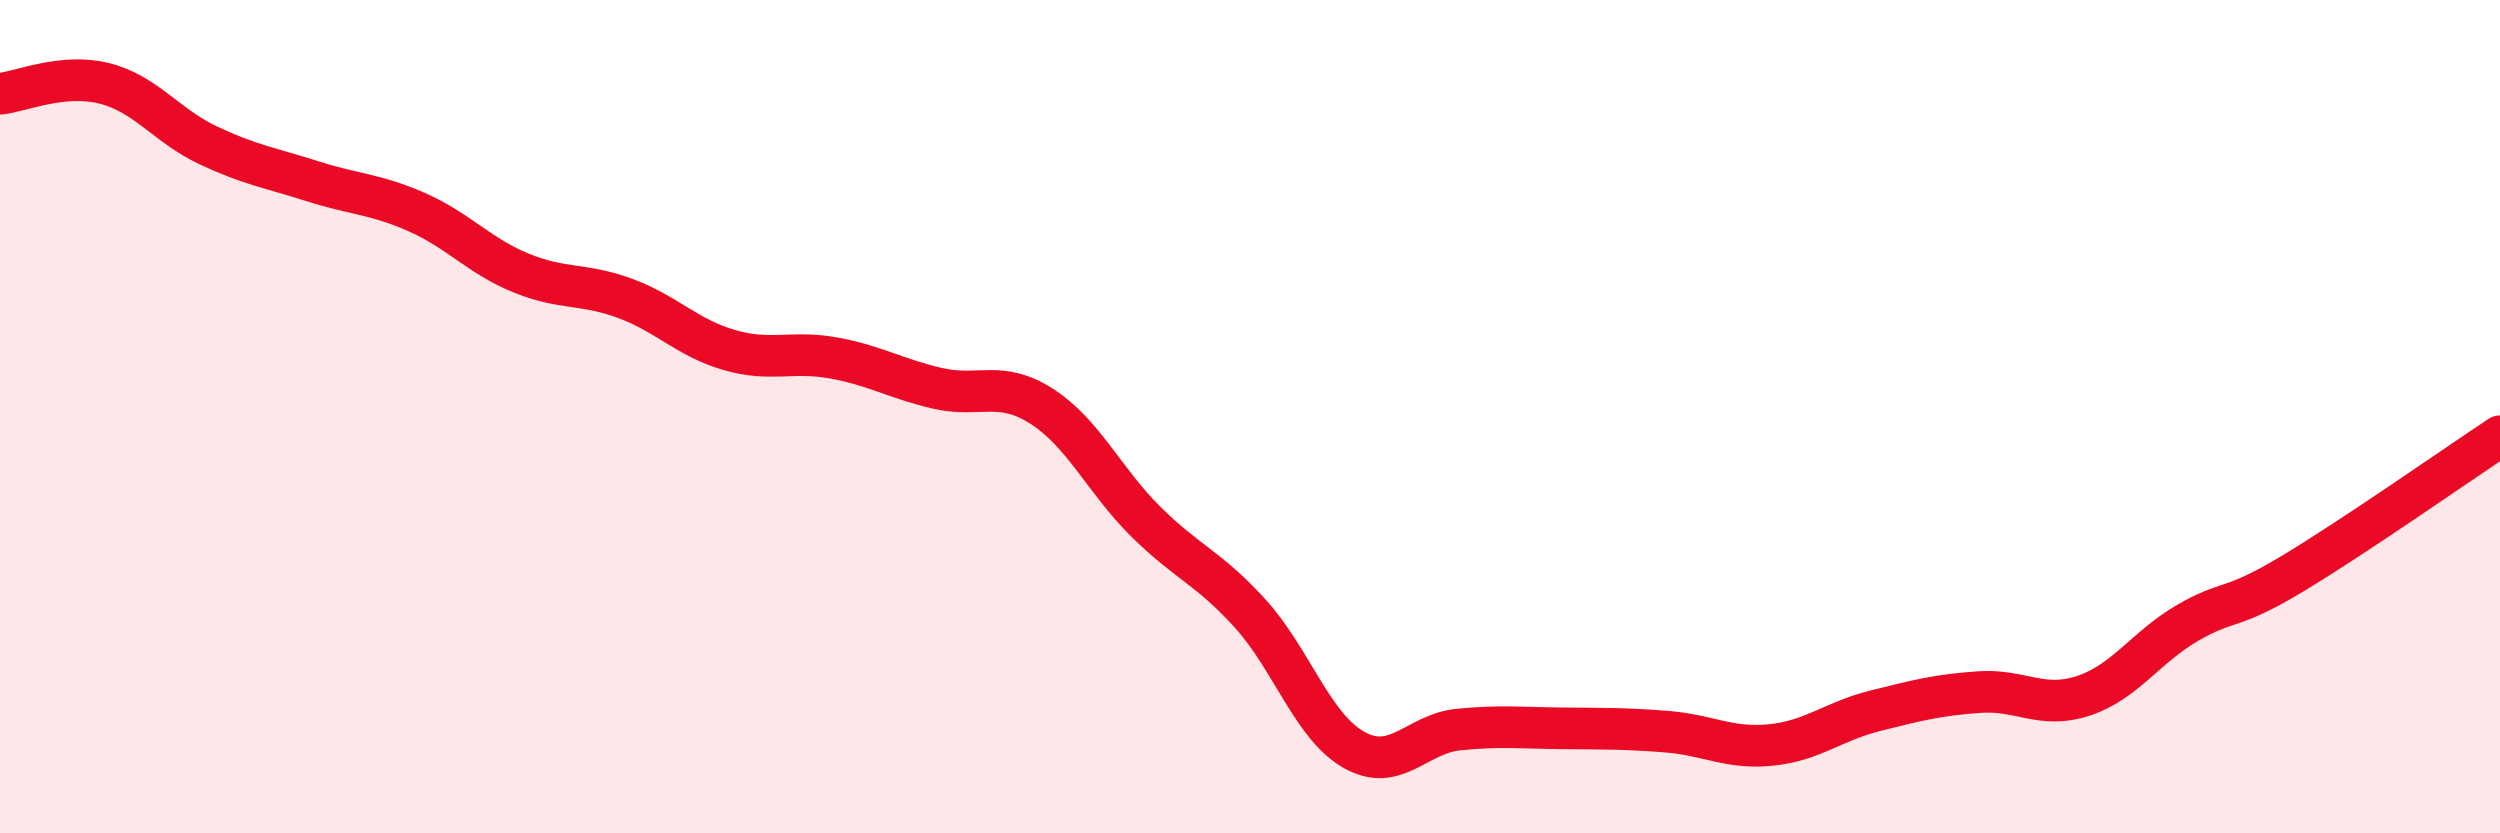
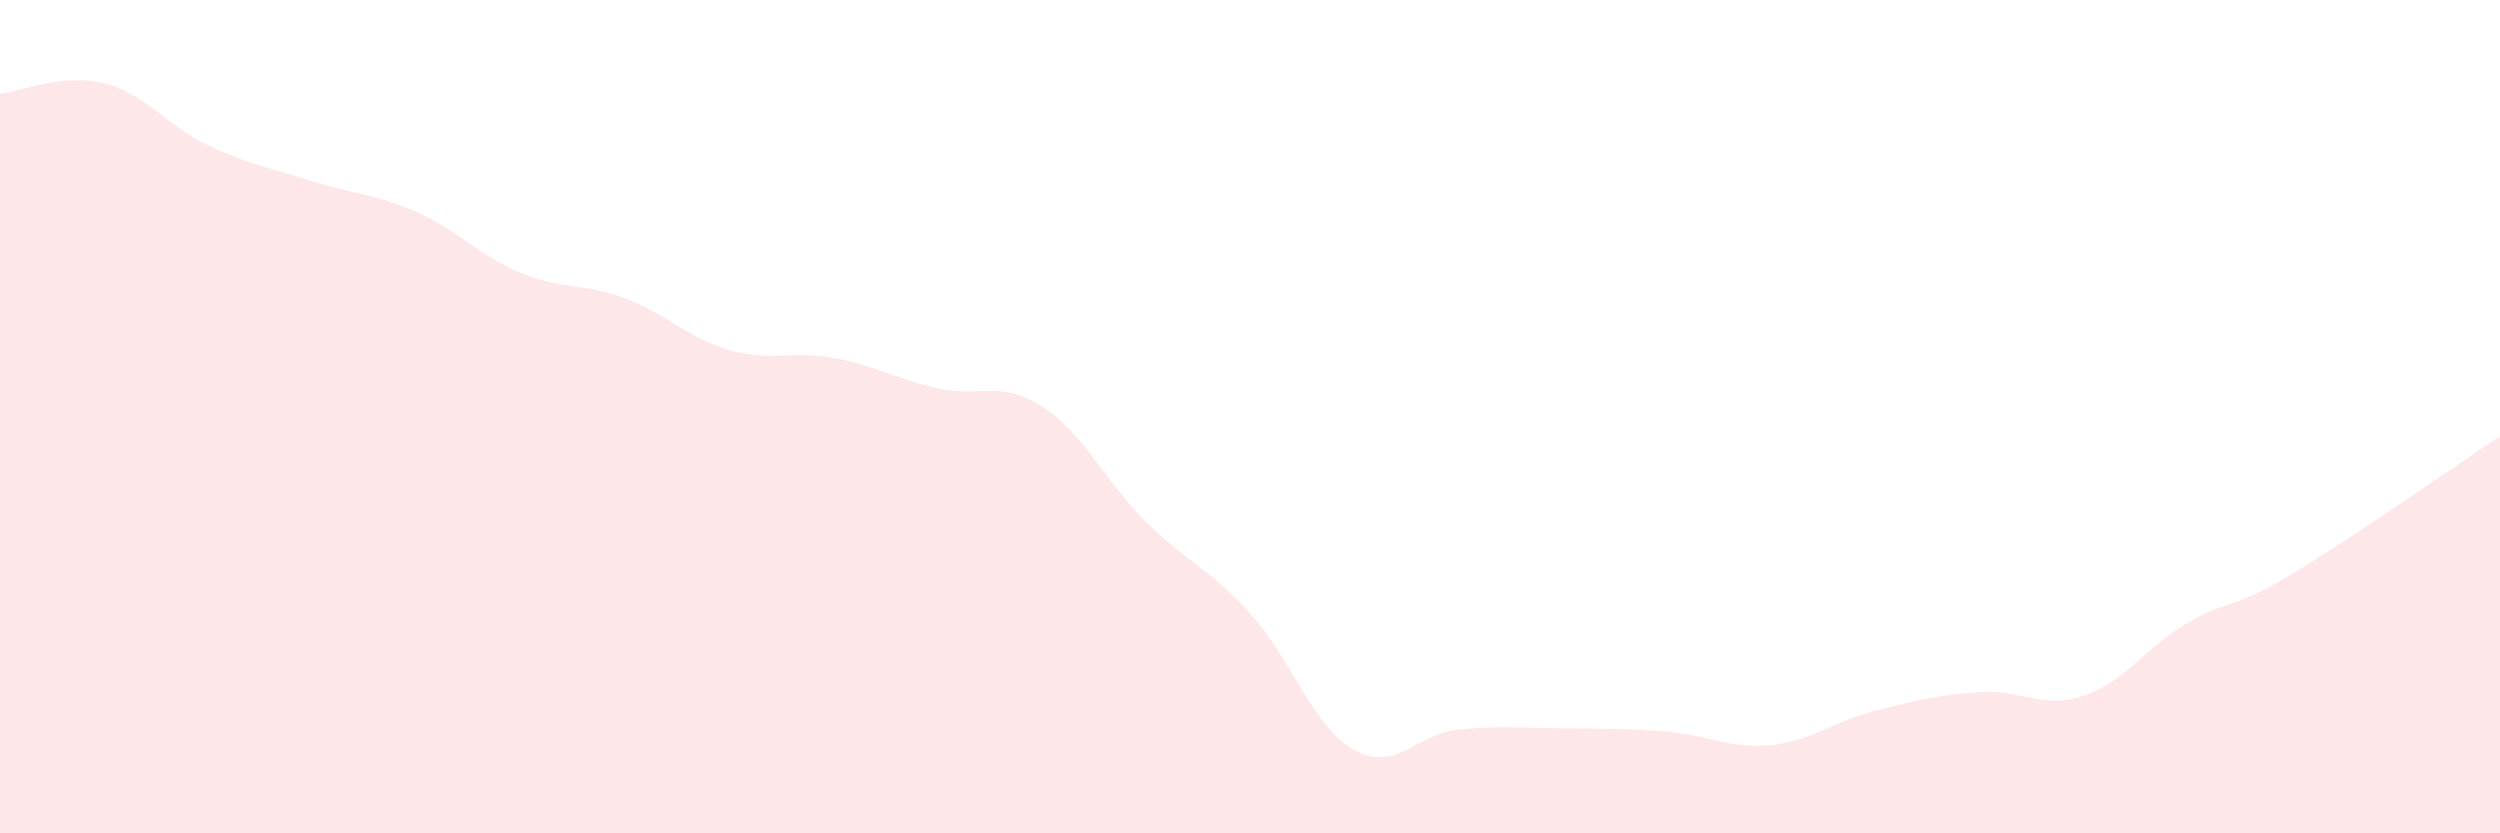
<svg xmlns="http://www.w3.org/2000/svg" width="60" height="20" viewBox="0 0 60 20">
  <path d="M 0,2.25 C 0.5,2.2 1.5,1.75 2.5,2 C 3.5,2.25 4,3.02 5,3.49 C 6,3.96 6.5,4.03 7.5,4.35 C 8.5,4.67 9,4.65 10,5.09 C 11,5.53 11.5,6.14 12.5,6.55 C 13.5,6.96 14,6.79 15,7.16 C 16,7.53 16.5,8.11 17.5,8.4 C 18.5,8.69 19,8.41 20,8.59 C 21,8.77 21.5,9.09 22.5,9.32 C 23.5,9.55 24,9.11 25,9.75 C 26,10.39 26.5,11.53 27.5,12.52 C 28.5,13.51 29,13.62 30,14.72 C 31,15.82 31.5,17.44 32.5,18 C 33.5,18.56 34,17.61 35,17.51 C 36,17.41 36.5,17.47 37.5,17.48 C 38.5,17.49 39,17.48 40,17.56 C 41,17.64 41.5,17.98 42.5,17.88 C 43.5,17.78 44,17.31 45,17.06 C 46,16.81 46.5,16.68 47.5,16.61 C 48.5,16.54 49,17.03 50,16.7 C 51,16.37 51.5,15.53 52.5,14.95 C 53.5,14.37 53.5,14.68 55,13.78 C 56.5,12.88 59,11.13 60,10.47L60 20L0 20Z" fill="#EB0A25" opacity="0.1" stroke-linecap="round" stroke-linejoin="round" />
-   <path d="M 0,2.25 C 0.5,2.2 1.5,1.75 2.5,2 C 3.5,2.25 4,3.02 5,3.49 C 6,3.96 6.5,4.03 7.5,4.35 C 8.5,4.67 9,4.65 10,5.09 C 11,5.53 11.5,6.14 12.5,6.55 C 13.5,6.96 14,6.79 15,7.16 C 16,7.53 16.5,8.11 17.5,8.4 C 18.5,8.69 19,8.41 20,8.59 C 21,8.77 21.5,9.09 22.5,9.32 C 23.5,9.55 24,9.11 25,9.75 C 26,10.39 26.5,11.53 27.5,12.52 C 28.5,13.51 29,13.62 30,14.72 C 31,15.82 31.5,17.44 32.5,18 C 33.5,18.56 34,17.61 35,17.51 C 36,17.41 36.5,17.47 37.5,17.48 C 38.5,17.49 39,17.48 40,17.56 C 41,17.64 41.5,17.98 42.5,17.88 C 43.5,17.78 44,17.31 45,17.06 C 46,16.81 46.5,16.68 47.5,16.61 C 48.5,16.54 49,17.03 50,16.7 C 51,16.37 51.5,15.53 52.5,14.95 C 53.5,14.37 53.5,14.68 55,13.78 C 56.5,12.88 59,11.13 60,10.47" stroke="#EB0A25" stroke-width="1" fill="none" stroke-linecap="round" stroke-linejoin="round" />
</svg>